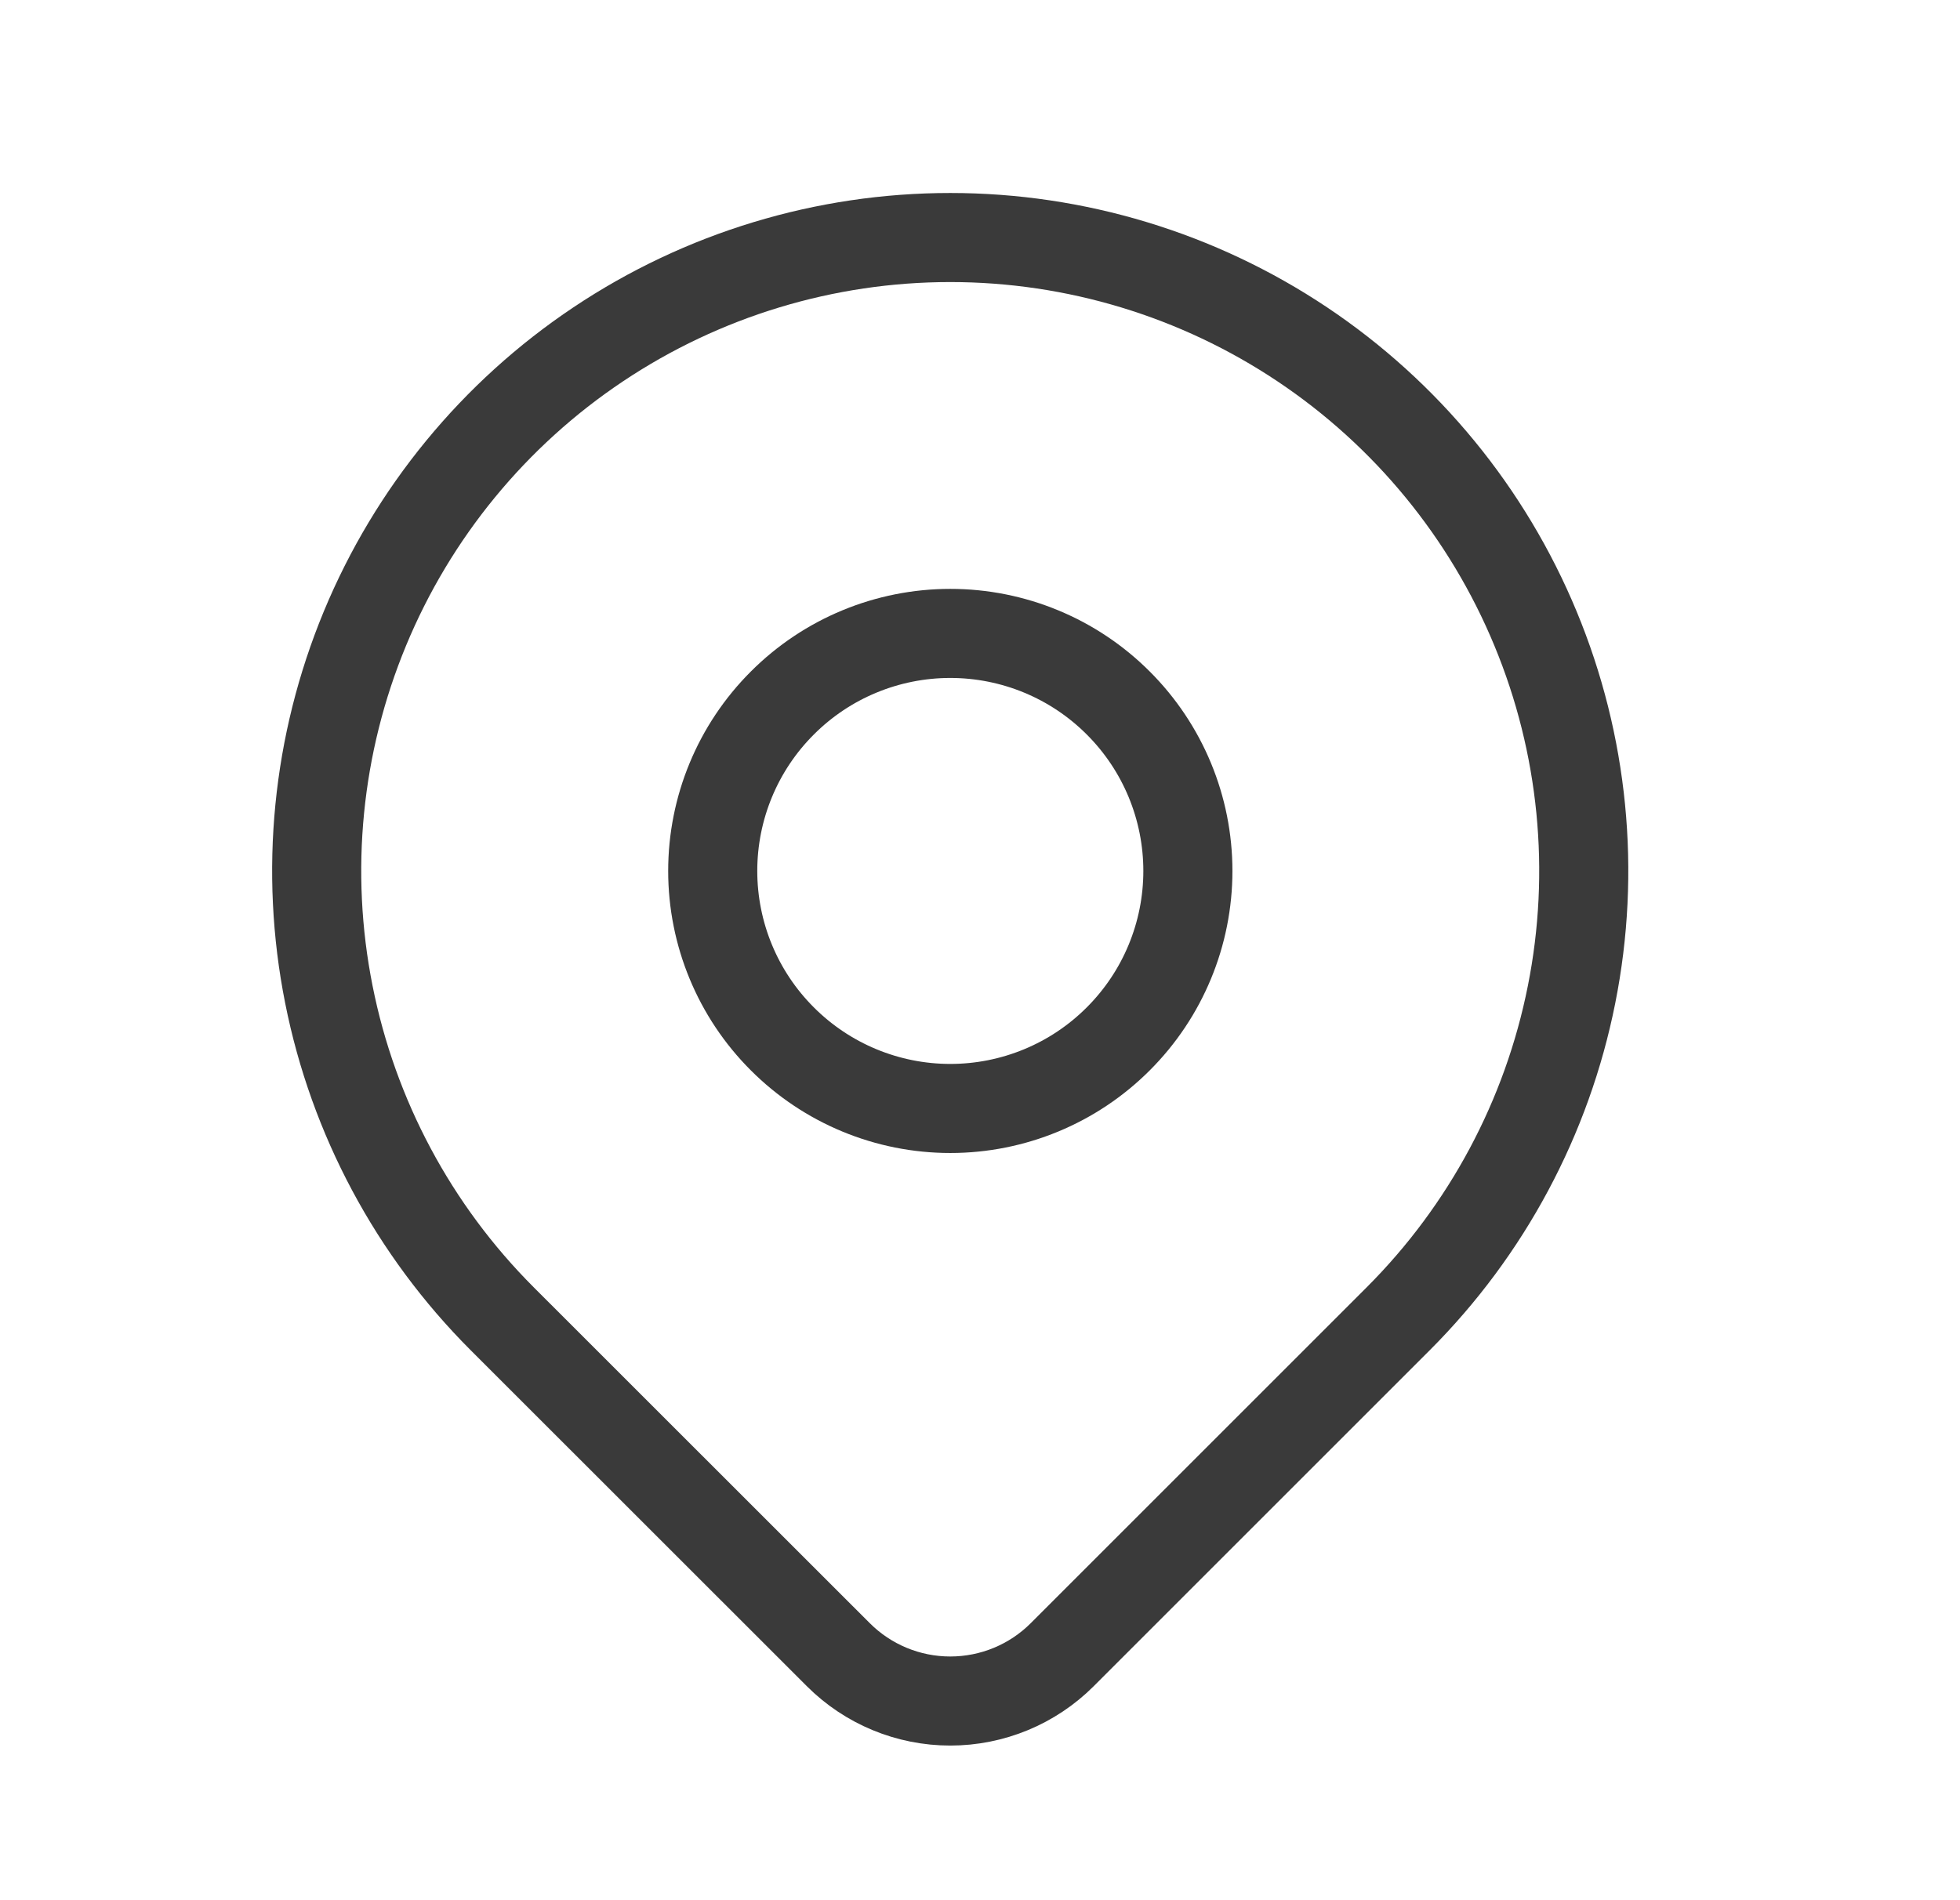
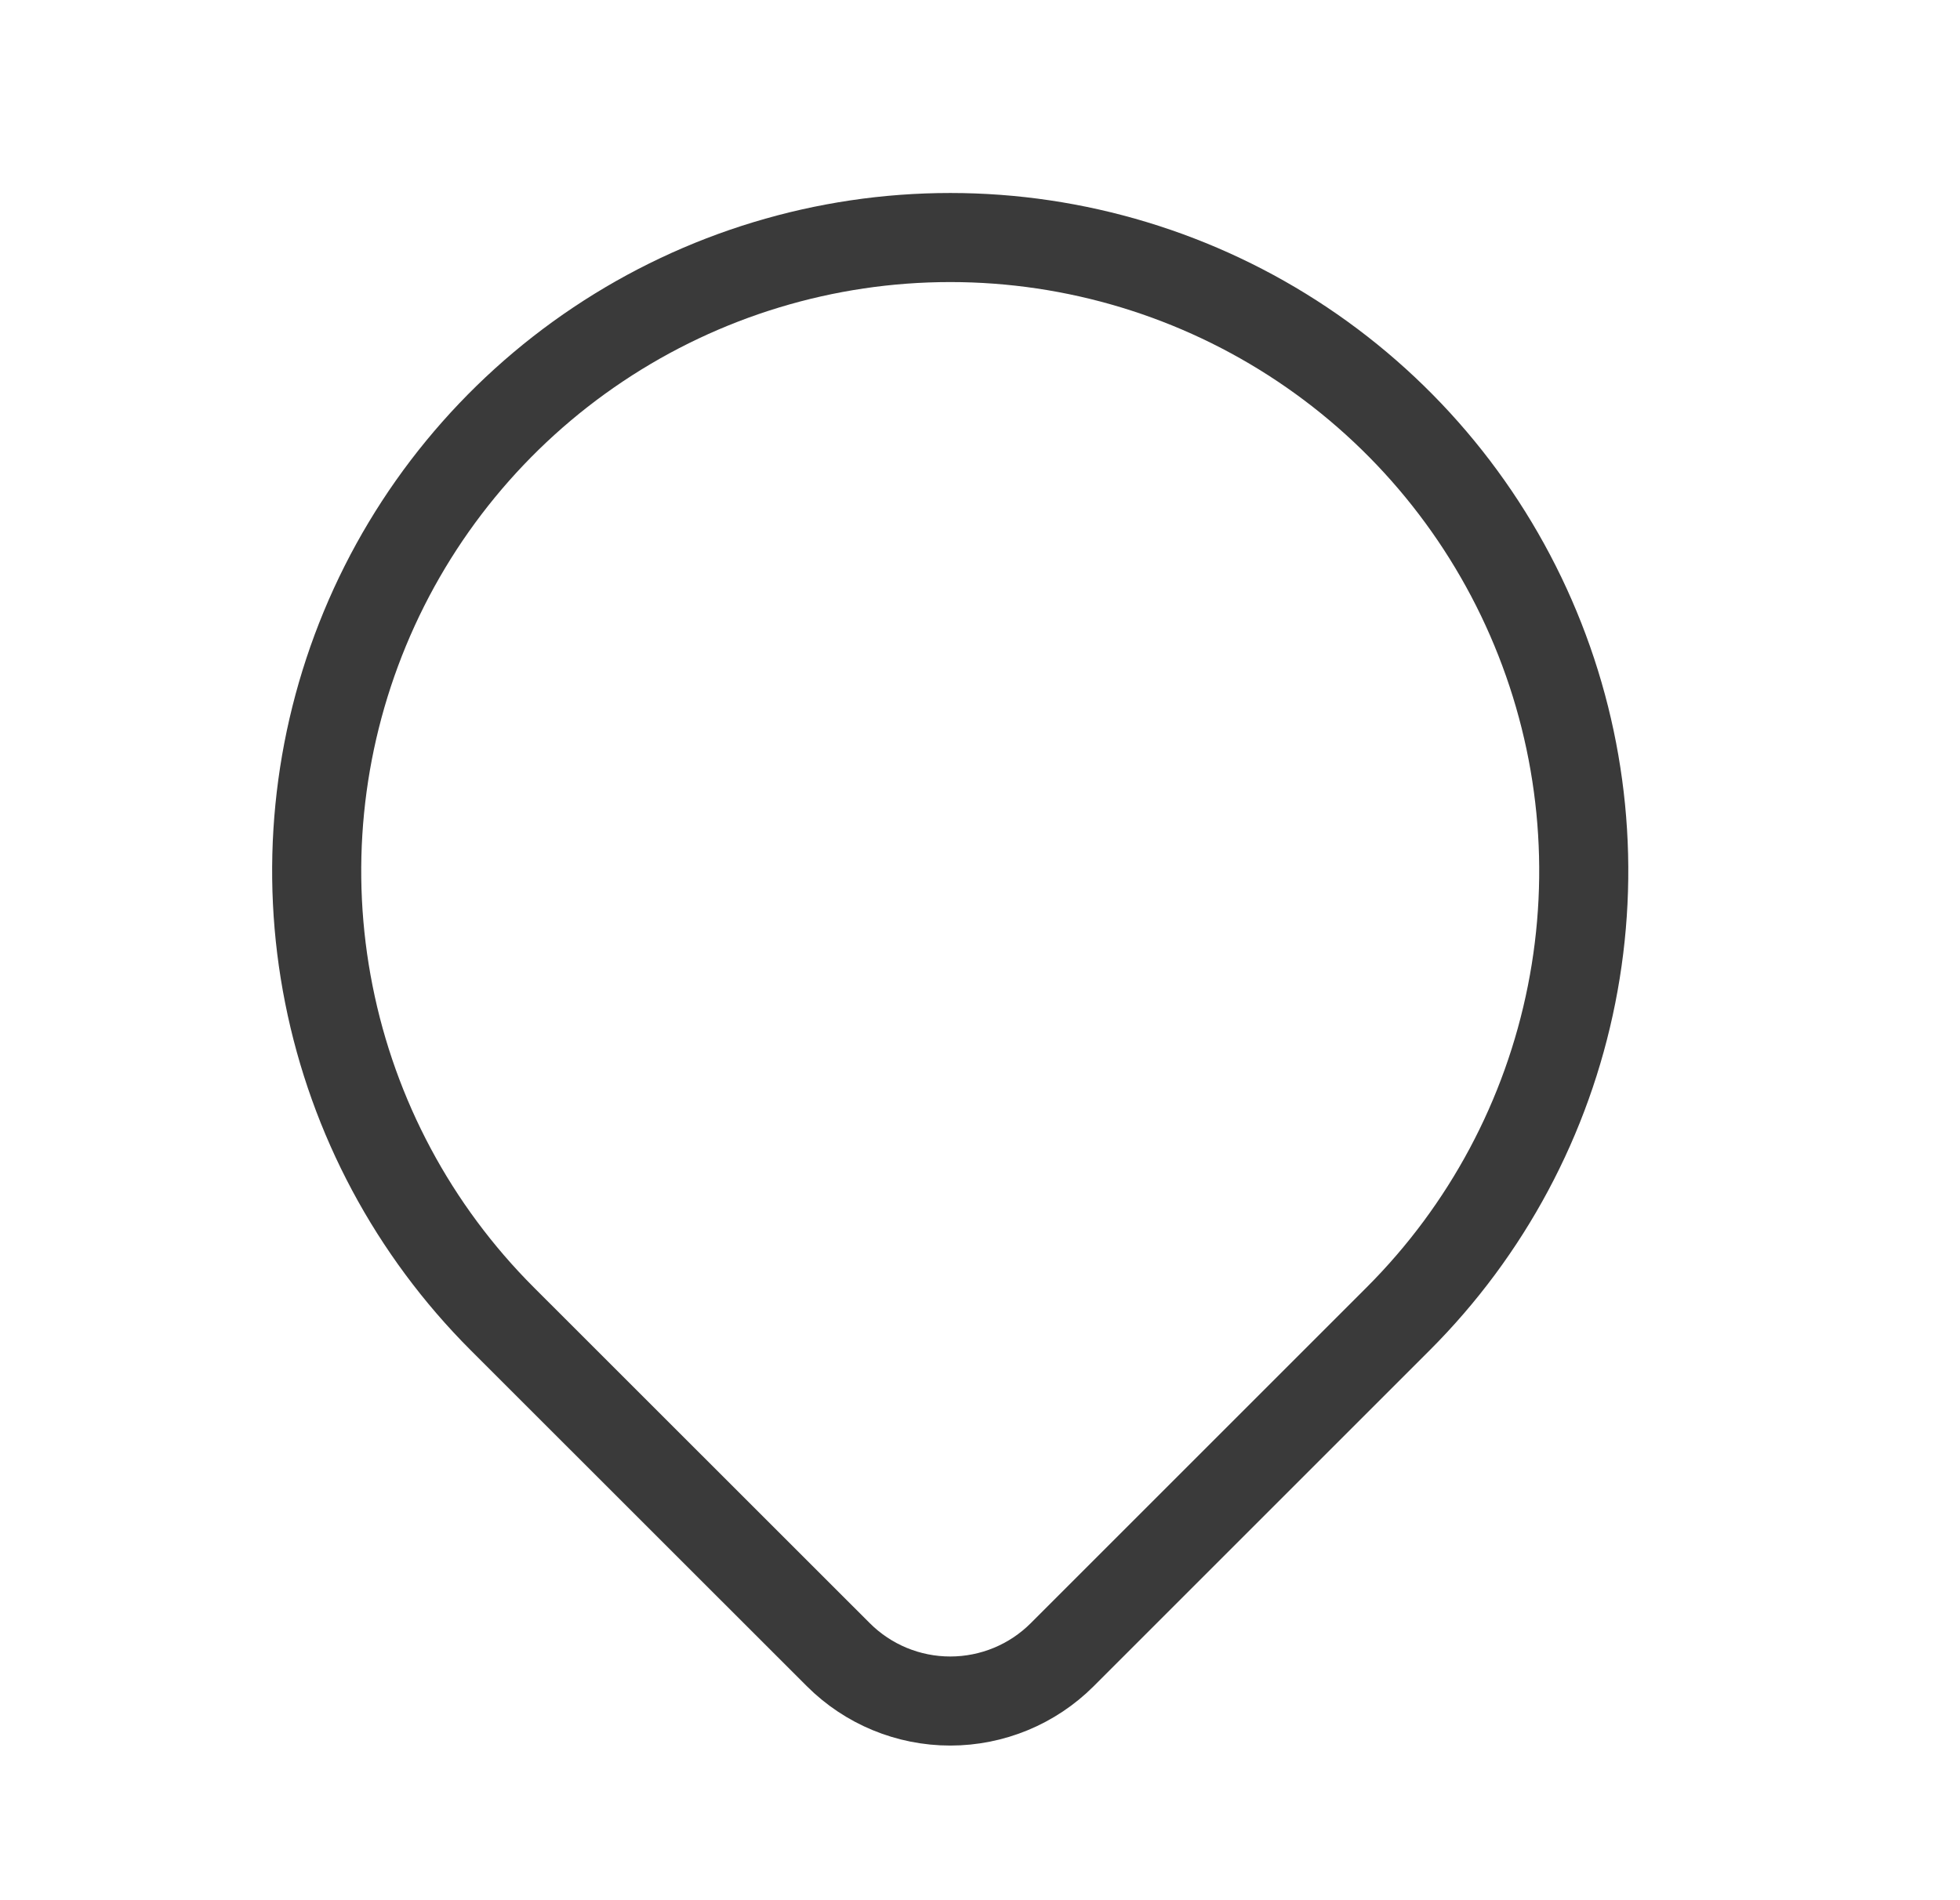
<svg xmlns="http://www.w3.org/2000/svg" width="33" height="32" viewBox="0 0 33 32" fill="none">
  <g clip-path="url(#clip0_23_1478)">
-     <path d="M12 14.667C12 15.728 12.421 16.745 13.172 17.495C13.922 18.246 14.939 18.667 16 18.667C17.061 18.667 18.078 18.246 18.828 17.495C19.579 16.745 20 15.728 20 14.667C20 13.606 19.579 12.589 18.828 11.839C18.078 11.088 17.061 10.667 16 10.667C14.939 10.667 13.922 11.088 13.172 11.839C12.421 12.589 12 13.606 12 14.667Z" stroke="#3A3A3A" stroke-width="1.5" stroke-linecap="round" stroke-linejoin="round" />
    <path d="M23.541 22.209L17.884 27.866C17.384 28.366 16.706 28.646 15.999 28.646C15.293 28.646 14.615 28.366 14.115 27.866L8.456 22.209C6.964 20.717 5.948 18.817 5.537 16.747C5.125 14.678 5.337 12.534 6.144 10.585C6.951 8.636 8.319 6.97 10.073 5.798C11.827 4.626 13.889 4 15.999 4C18.108 4 20.171 4.626 21.925 5.798C23.679 6.97 25.046 8.636 25.853 10.585C26.661 12.534 26.872 14.678 26.46 16.747C26.049 18.817 25.033 20.717 23.541 22.209Z" stroke="#3A3A3A" stroke-width="1.5" stroke-linecap="round" stroke-linejoin="round" />
  </g>
  <defs>
    <clipPath id="clip0_23_1478">
      <rect width="32" height="32" fill="white" transform="translate(0.5)" />
    </clipPath>
  </defs>
</svg>